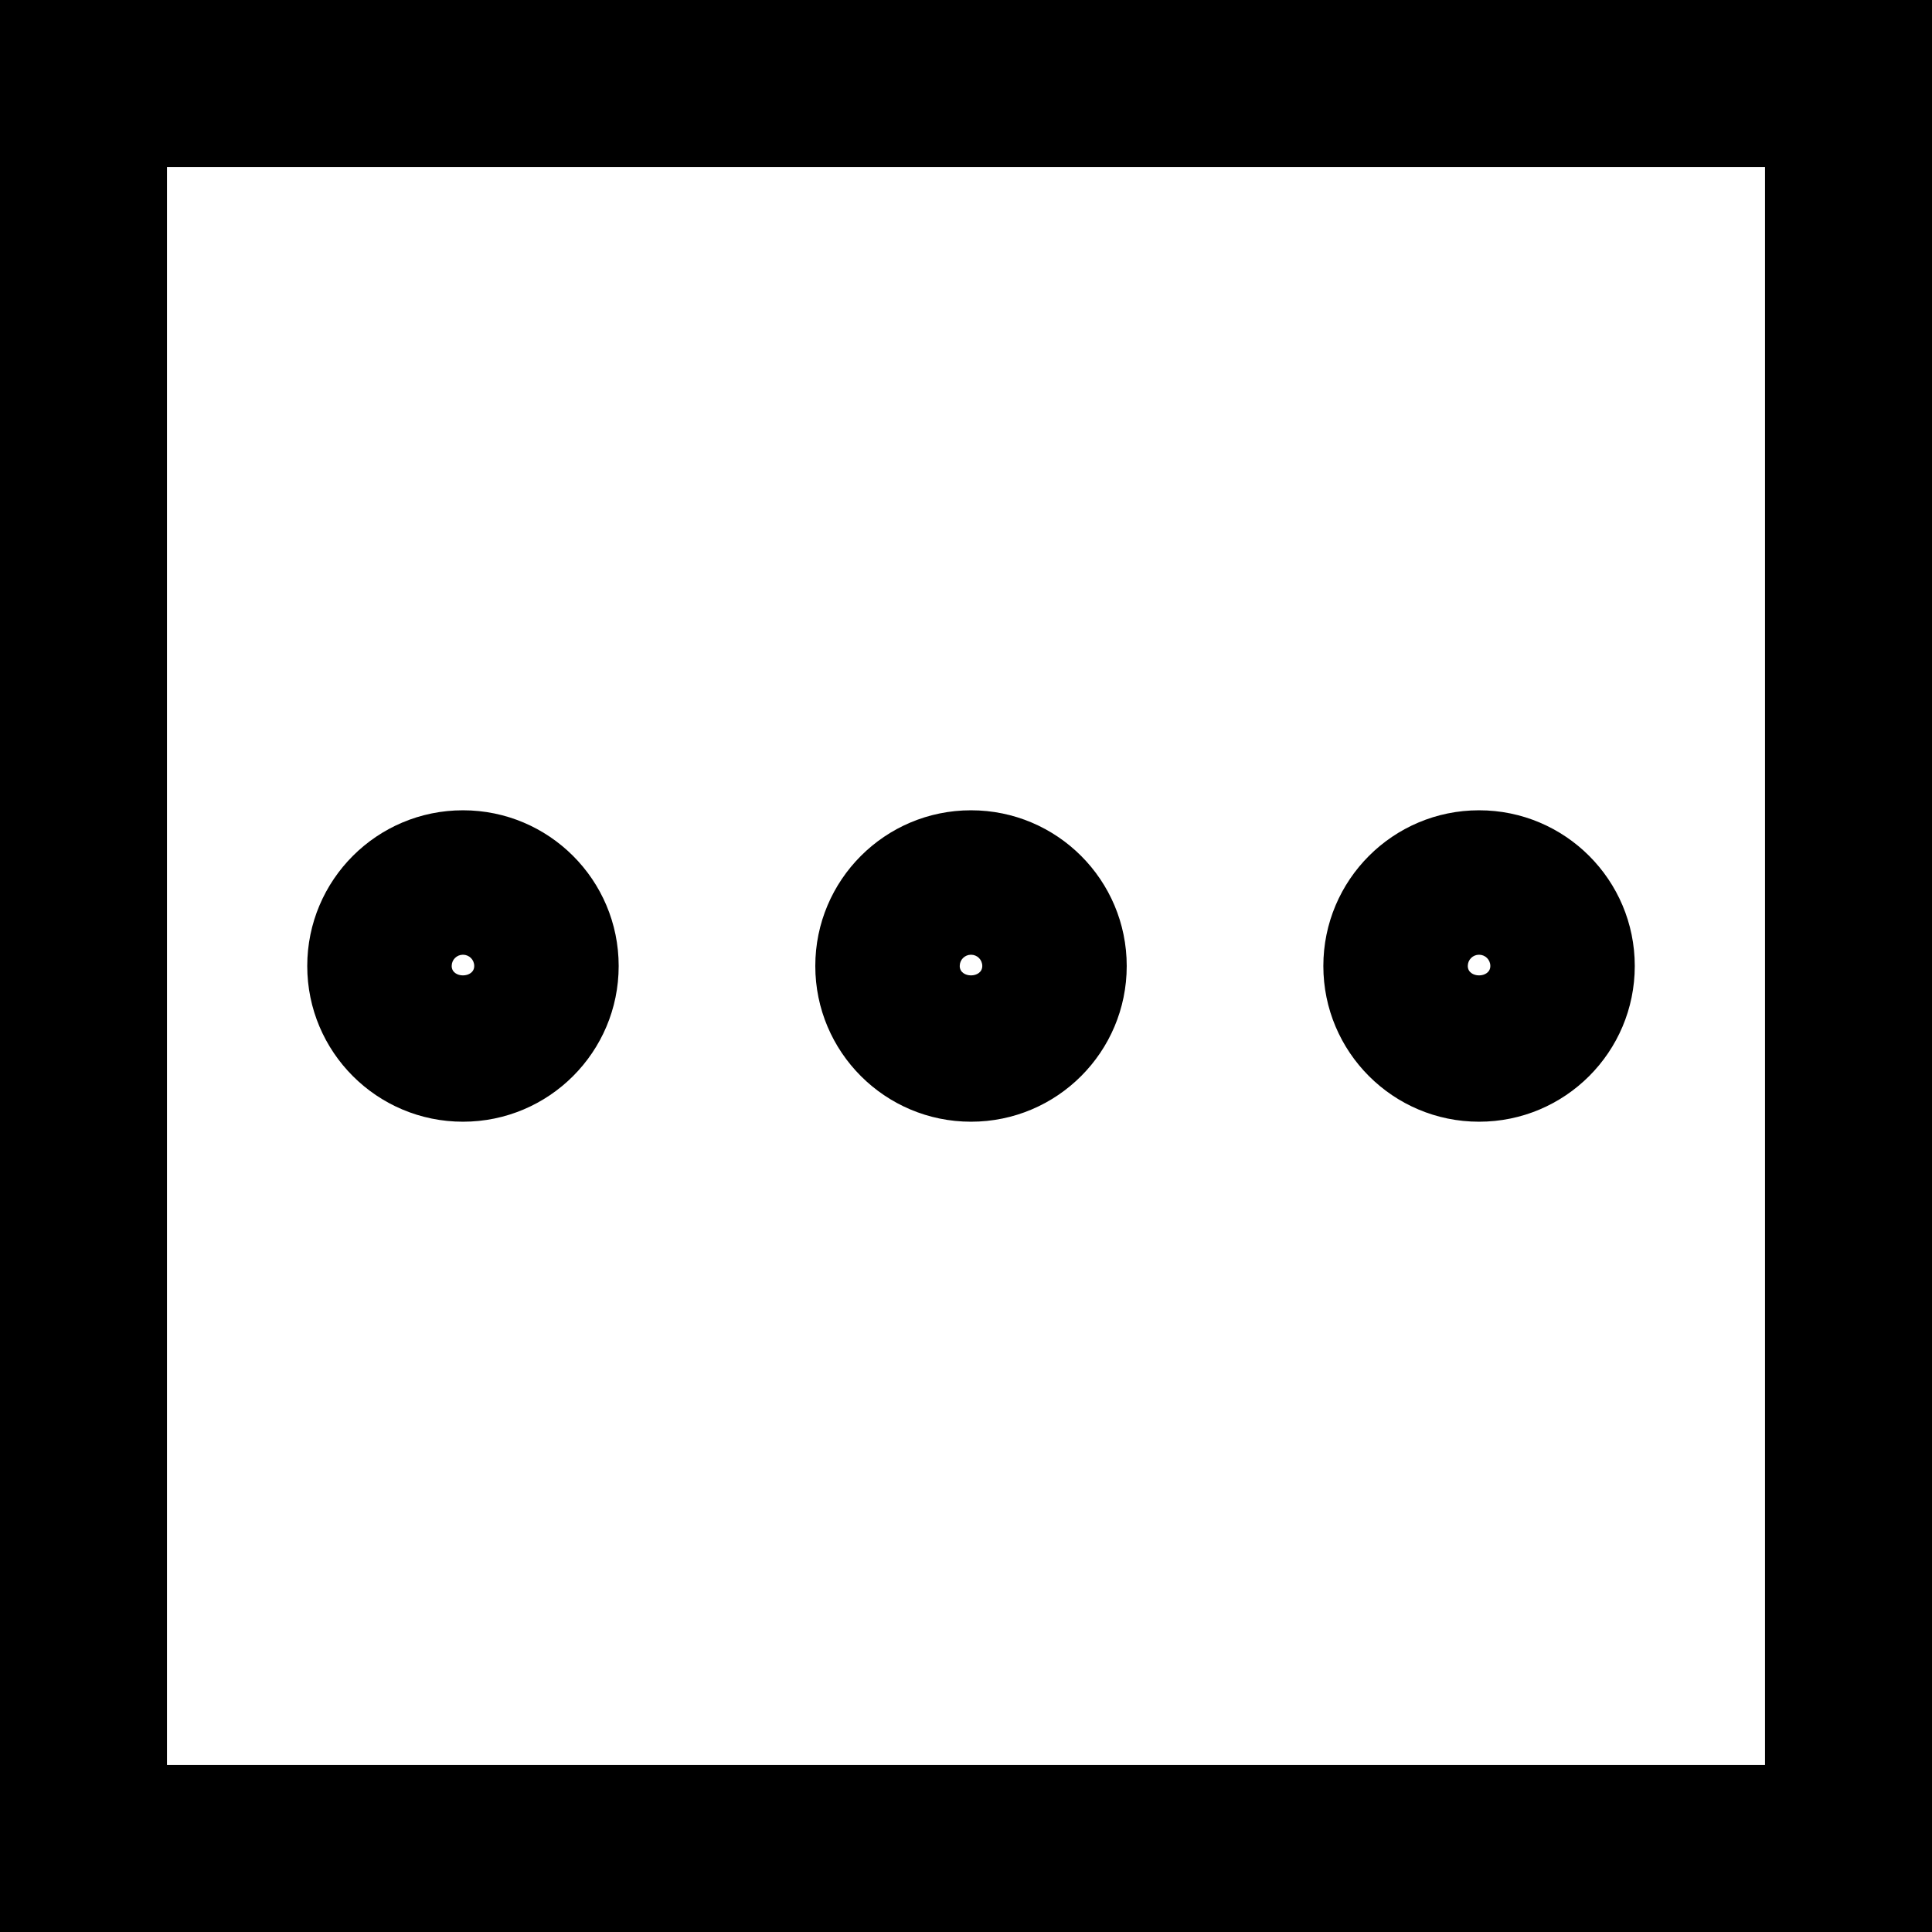
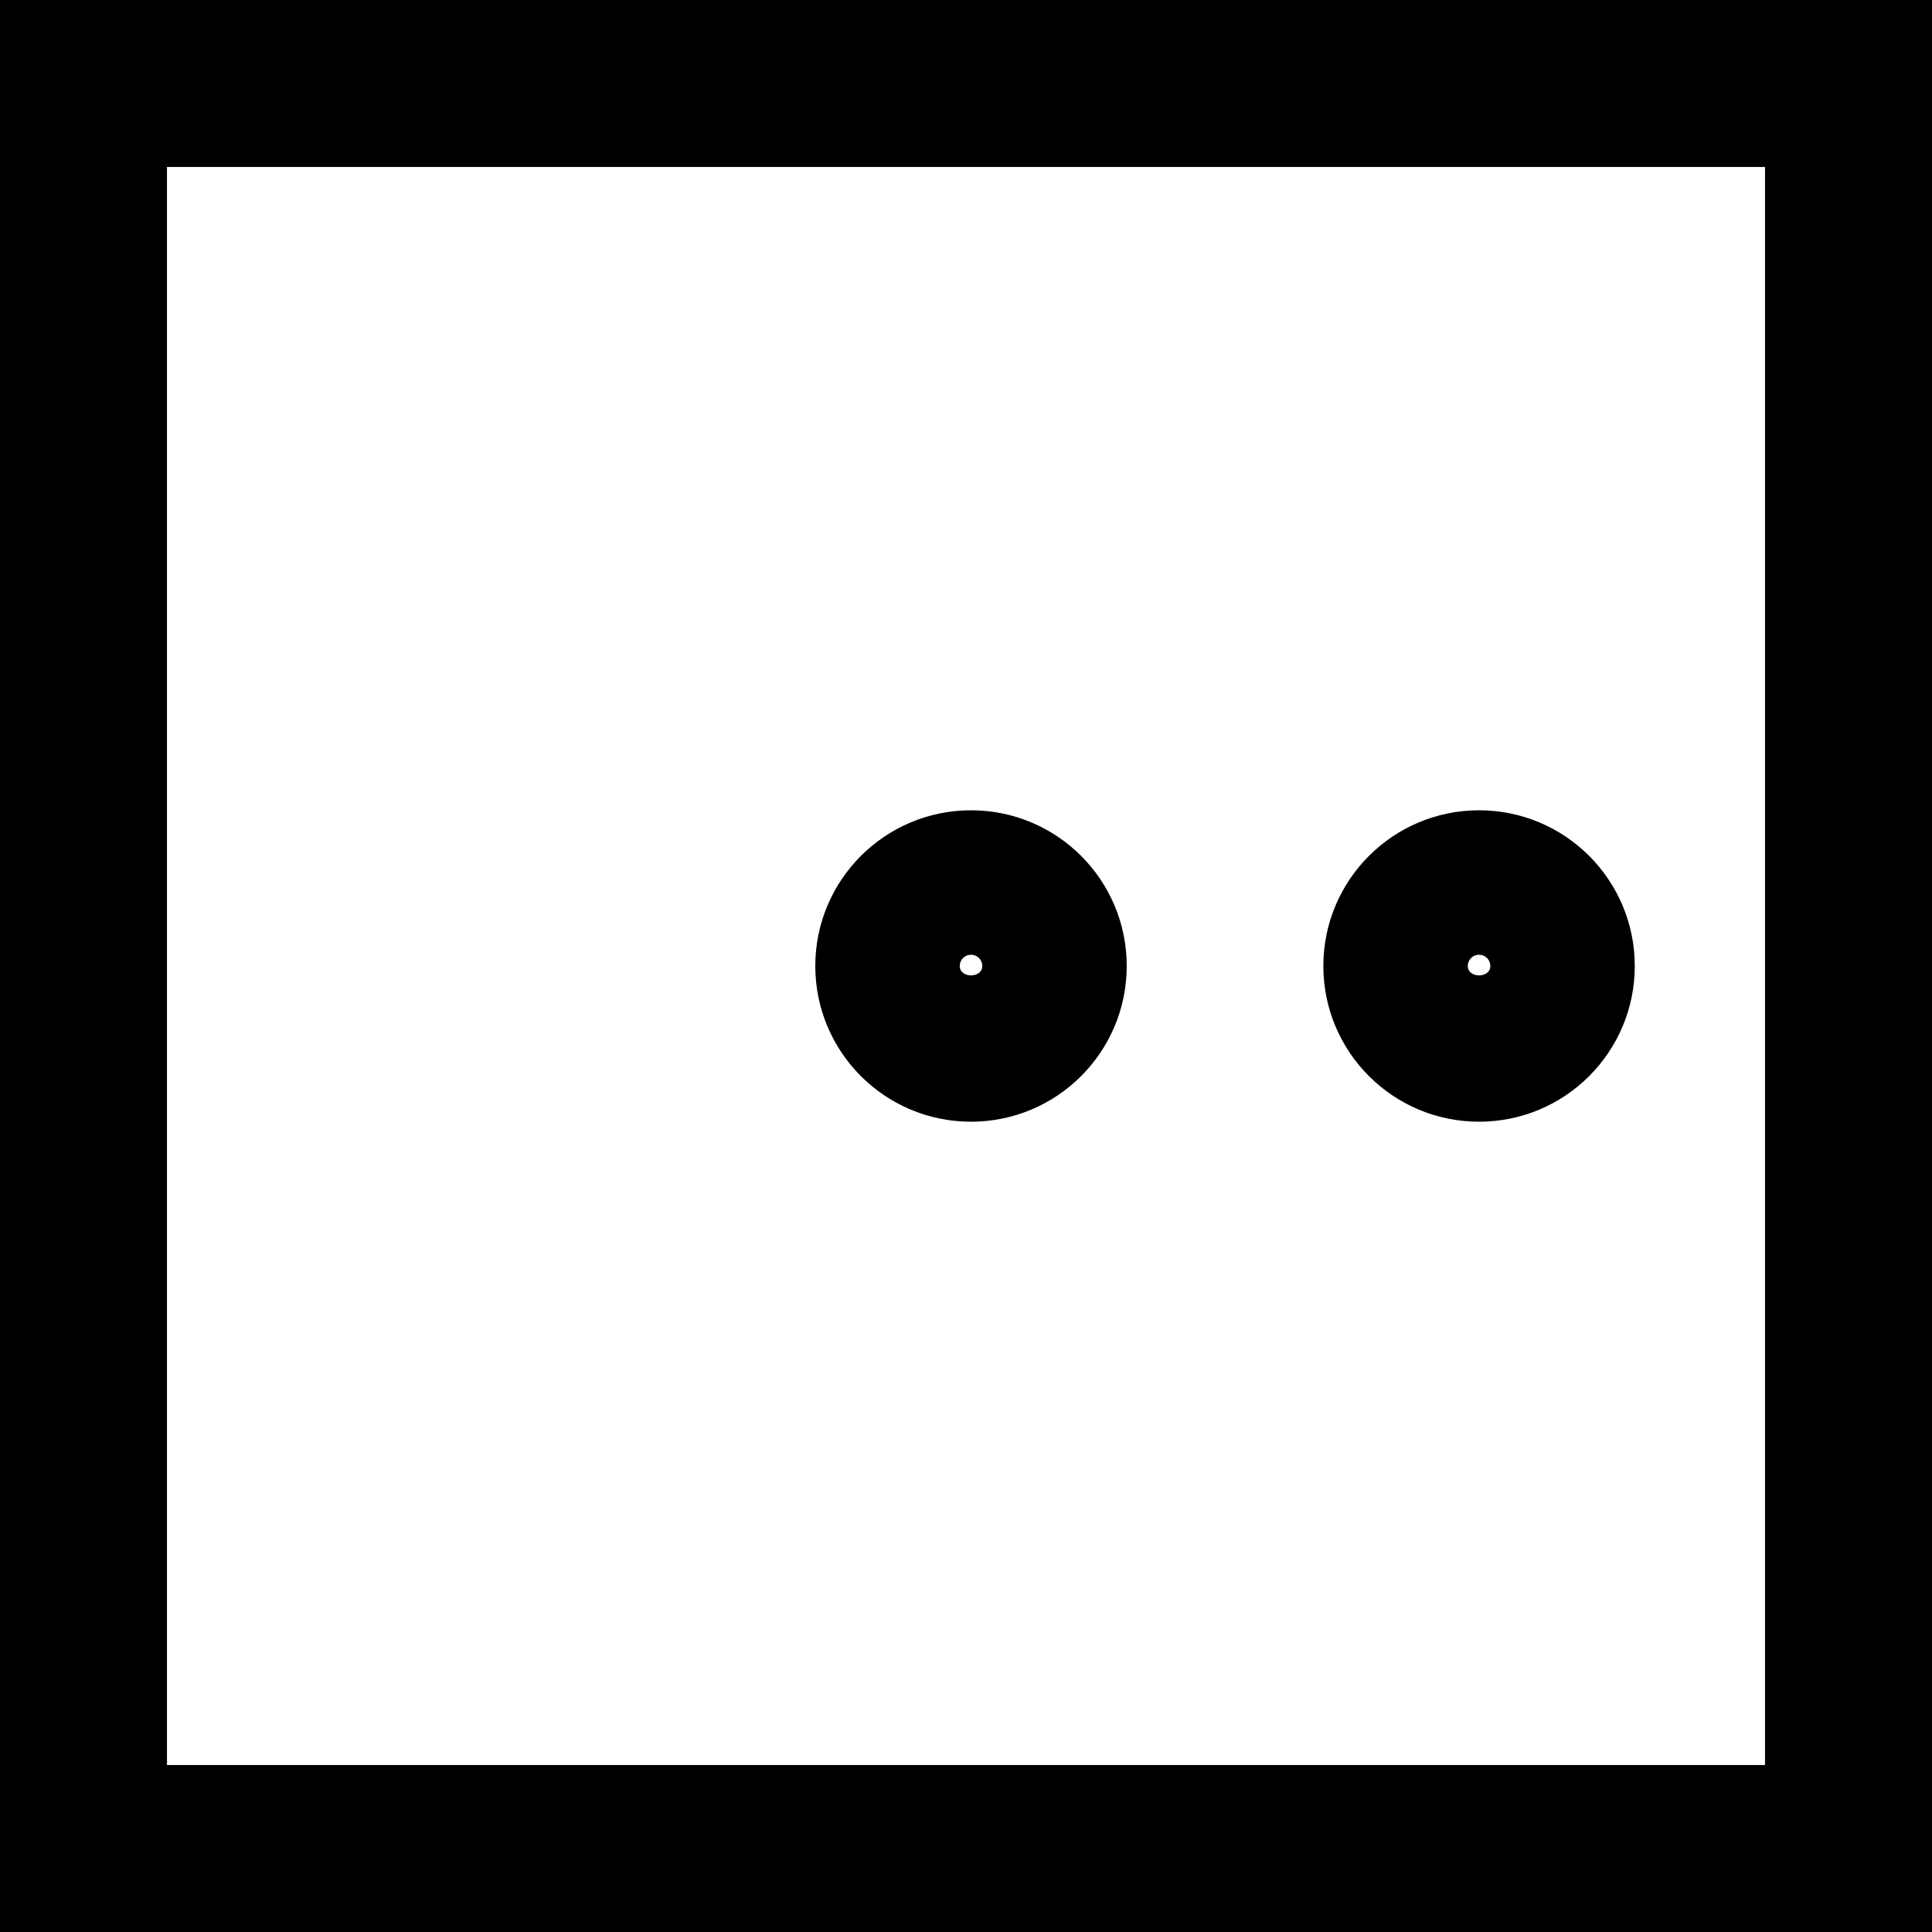
<svg xmlns="http://www.w3.org/2000/svg" id="Layer_2" data-name="Layer 2" viewBox="0 0 46.28 46.28">
  <g id="Layer_1-2" data-name="Layer 1">
    <g>
      <path class="cls-1" d="M46.28,46.28H0V0h46.28v46.28ZM4,42.28h38.28V4H4v38.28Z" />
      <g>
-         <path class="cls-1" d="M11.09,26.87c-2.06,0-3.73-1.67-3.73-3.73s1.67-3.73,3.73-3.73,3.73,1.67,3.73,3.73-1.67,3.73-3.73,3.73ZM11.09,22.87c-.15,0-.27.12-.27.27,0,.3.54.3.54,0,0-.15-.12-.27-.27-.27Z" />
        <path class="cls-1" d="M23.26,26.87c-2.06,0-3.73-1.67-3.73-3.73s1.67-3.73,3.73-3.73,3.73,1.67,3.73,3.73-1.67,3.73-3.73,3.73ZM23.26,22.87c-.15,0-.27.12-.27.27,0,.3.54.3.54,0,0-.15-.12-.27-.27-.27Z" />
        <path class="cls-1" d="M35.43,26.87c-2.06,0-3.73-1.67-3.73-3.73s1.67-3.73,3.73-3.73,3.73,1.67,3.73,3.73-1.67,3.73-3.73,3.73ZM35.43,22.87c-.15,0-.27.12-.27.27,0,.3.54.3.54,0,0-.15-.12-.27-.27-.27Z" />
      </g>
    </g>
  </g>
</svg>